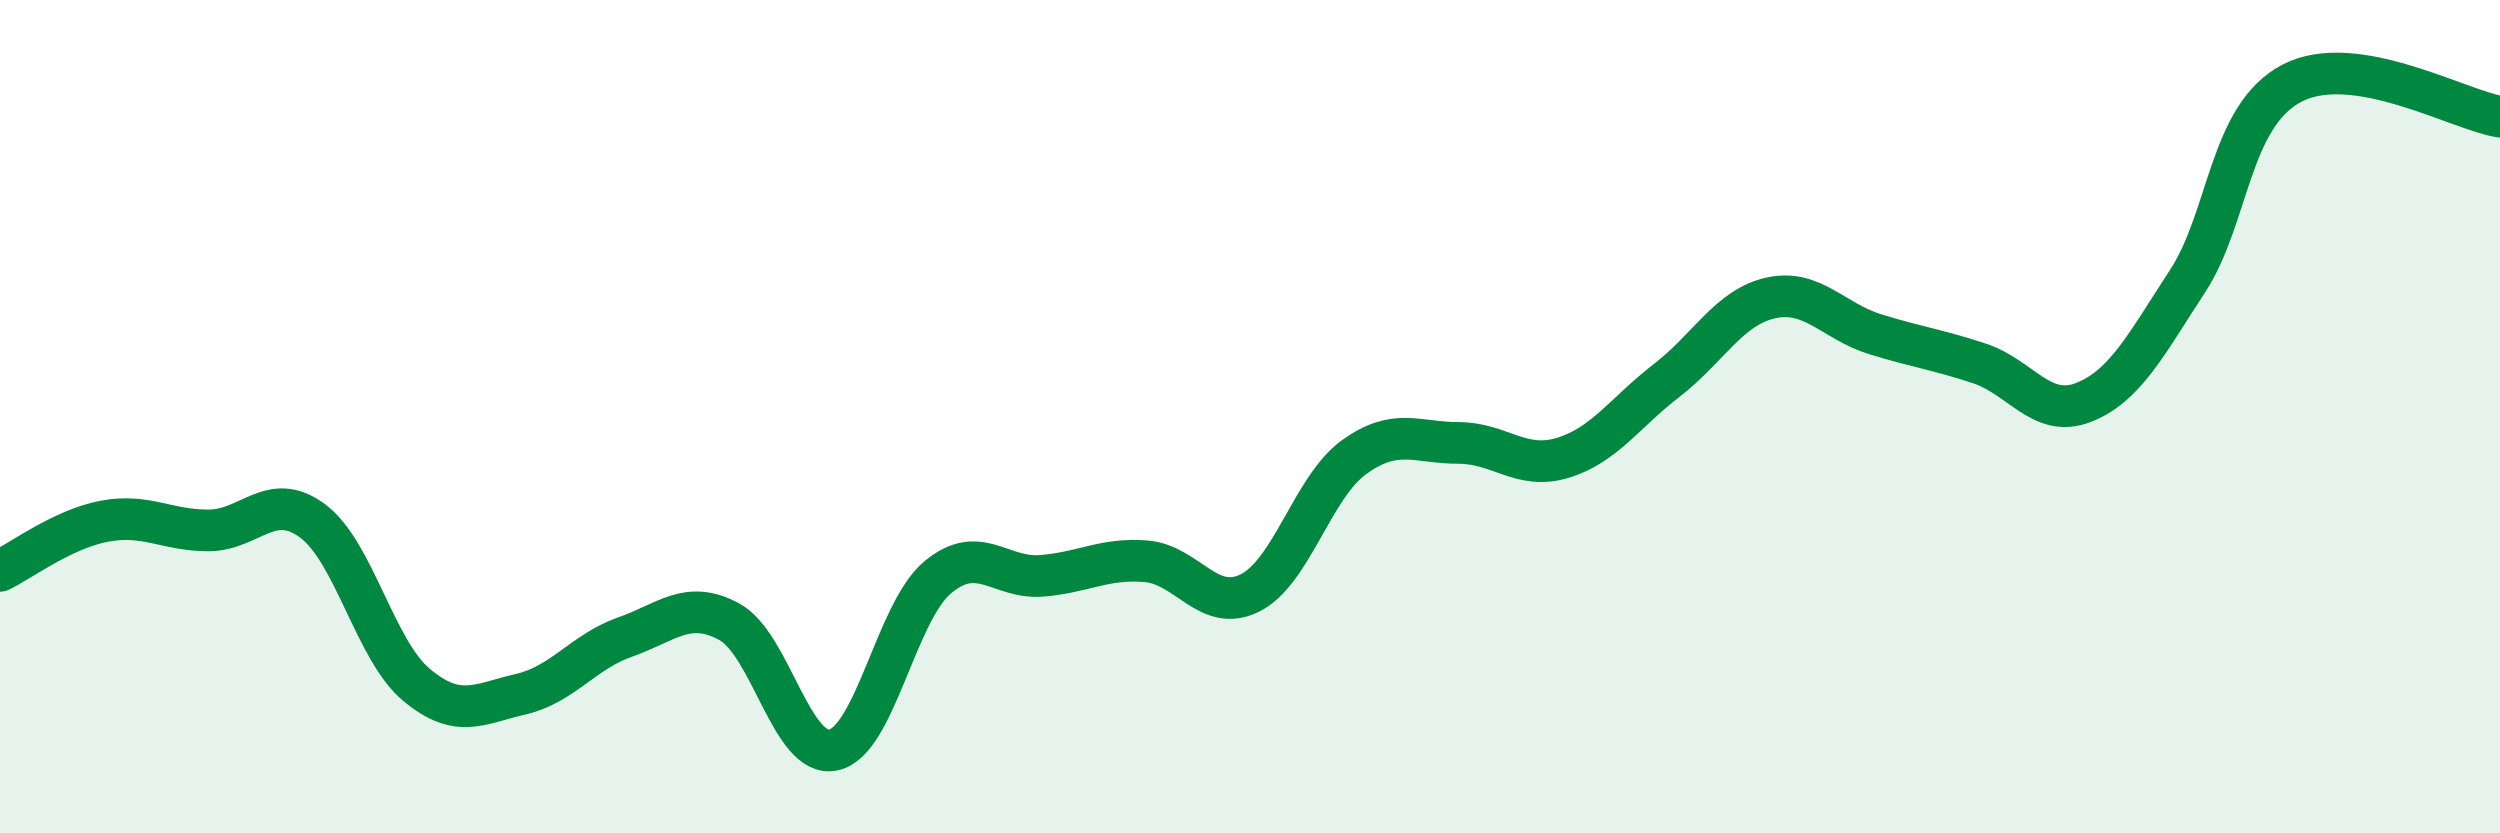
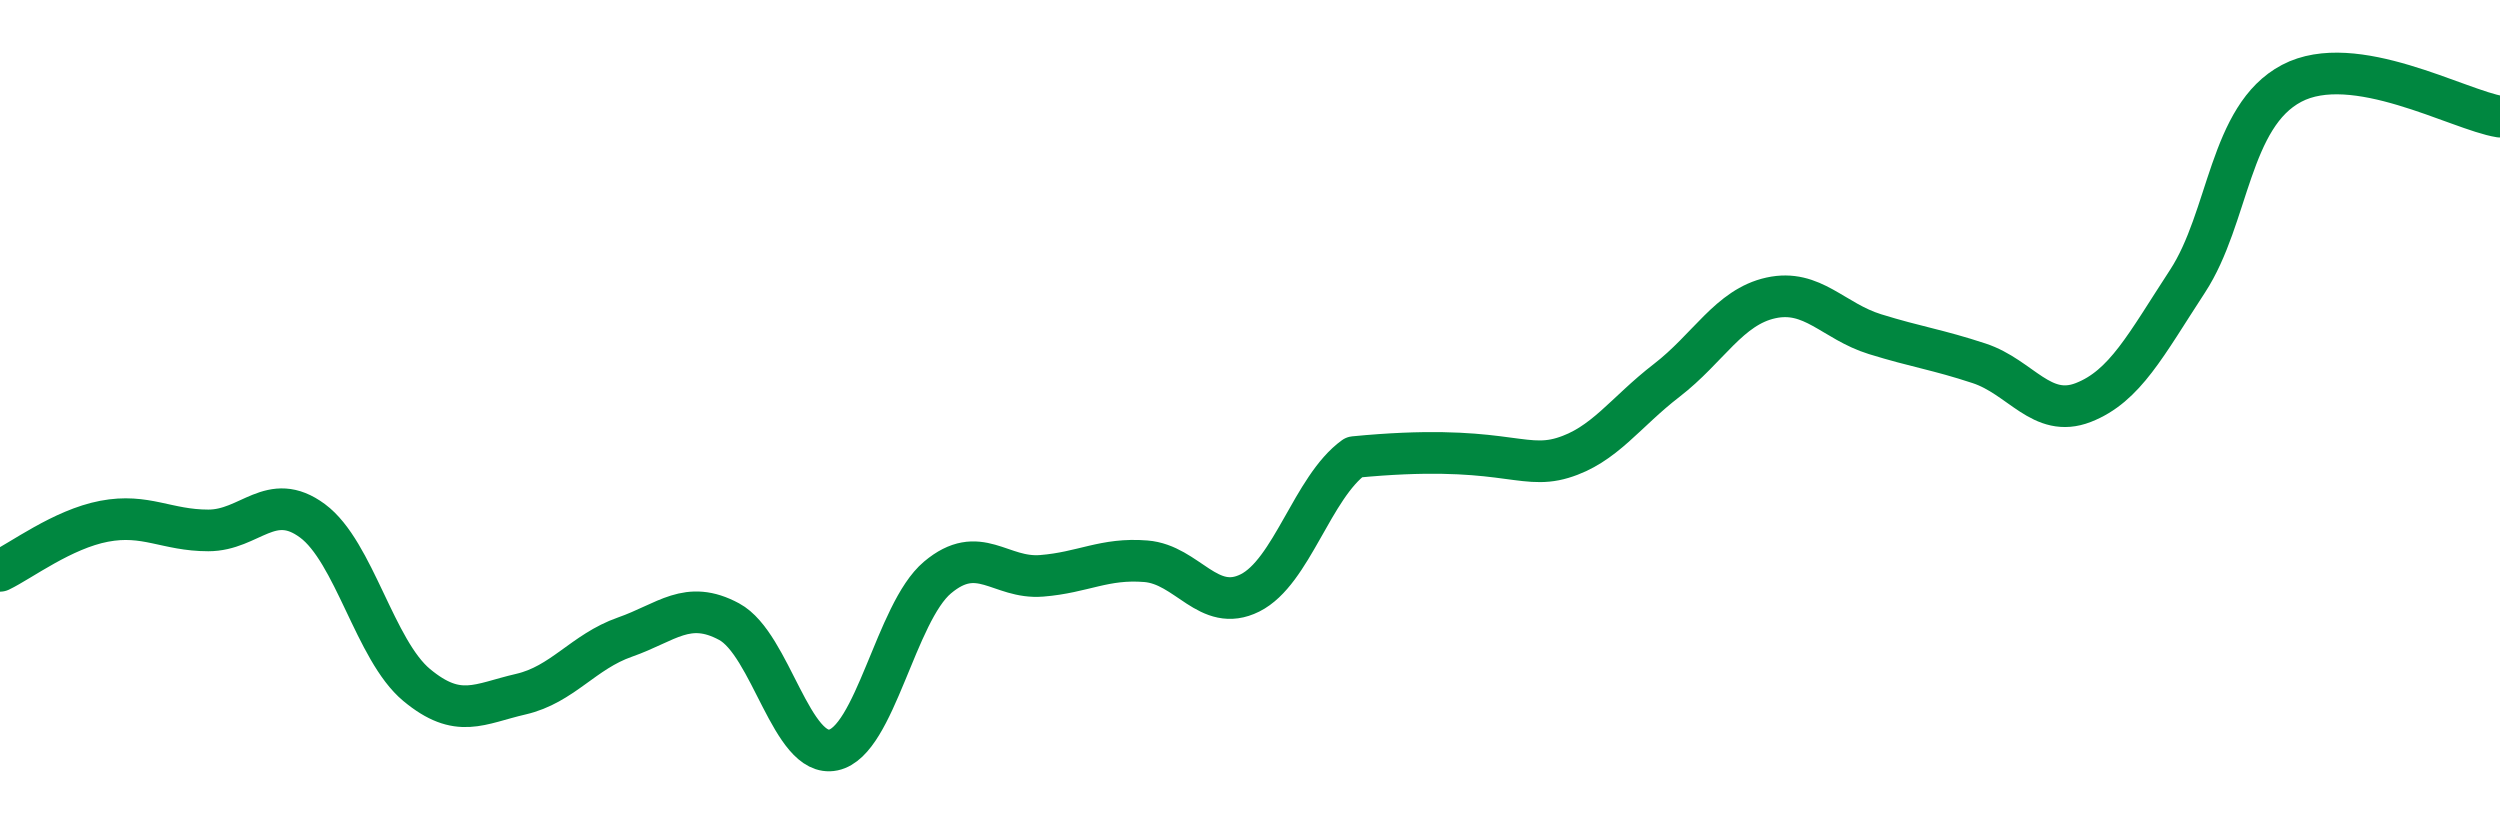
<svg xmlns="http://www.w3.org/2000/svg" width="60" height="20" viewBox="0 0 60 20">
-   <path d="M 0,13.7 C 0.5,13.46 1.5,12.7 2.5,12.51 C 3.5,12.32 4,12.73 5,12.73 C 6,12.73 6.5,11.76 7.5,12.5 C 8.5,13.24 9,15.61 10,16.44 C 11,17.27 11.5,16.89 12.5,16.66 C 13.5,16.43 14,15.64 15,15.29 C 16,14.94 16.5,14.38 17.5,14.92 C 18.5,15.46 19,18.21 20,18 C 21,17.79 21.5,14.7 22.5,13.86 C 23.5,13.02 24,13.9 25,13.82 C 26,13.74 26.5,13.39 27.5,13.47 C 28.5,13.55 29,14.73 30,14.23 C 31,13.73 31.5,11.69 32.5,10.97 C 33.5,10.25 34,10.63 35,10.63 C 36,10.63 36.5,11.29 37.5,10.99 C 38.5,10.69 39,9.9 40,9.13 C 41,8.36 41.5,7.37 42.5,7.15 C 43.5,6.93 44,7.71 45,8.02 C 46,8.33 46.5,8.39 47.5,8.72 C 48.5,9.05 49,10.05 50,9.66 C 51,9.27 51.5,8.28 52.5,6.75 C 53.5,5.22 53.5,2.79 55,2 C 56.5,1.21 59,2.64 60,2.8L60 20L0 20Z" fill="#008740" opacity="0.1" stroke-linecap="round" stroke-linejoin="round" />
-   <path d="M 0,13.7 C 0.5,13.46 1.5,12.7 2.5,12.51 C 3.5,12.32 4,12.73 5,12.73 C 6,12.73 6.5,11.76 7.5,12.5 C 8.5,13.24 9,15.61 10,16.44 C 11,17.27 11.5,16.89 12.5,16.66 C 13.5,16.43 14,15.64 15,15.29 C 16,14.94 16.5,14.38 17.5,14.92 C 18.5,15.46 19,18.21 20,18 C 21,17.79 21.5,14.7 22.5,13.86 C 23.5,13.02 24,13.9 25,13.82 C 26,13.74 26.5,13.39 27.5,13.47 C 28.5,13.55 29,14.73 30,14.23 C 31,13.73 31.5,11.69 32.5,10.97 C 33.5,10.25 34,10.63 35,10.63 C 36,10.63 36.5,11.29 37.5,10.99 C 38.5,10.69 39,9.9 40,9.13 C 41,8.36 41.5,7.37 42.5,7.15 C 43.5,6.93 44,7.71 45,8.02 C 46,8.33 46.5,8.39 47.5,8.72 C 48.5,9.05 49,10.05 50,9.66 C 51,9.27 51.5,8.28 52.5,6.75 C 53.5,5.22 53.5,2.79 55,2 C 56.5,1.21 59,2.64 60,2.8" stroke="#008740" stroke-width="1" fill="none" stroke-linecap="round" stroke-linejoin="round" />
+   <path d="M 0,13.7 C 0.5,13.46 1.5,12.7 2.5,12.51 C 3.5,12.32 4,12.73 5,12.73 C 6,12.73 6.5,11.76 7.5,12.5 C 8.5,13.24 9,15.61 10,16.44 C 11,17.27 11.5,16.89 12.5,16.66 C 13.5,16.43 14,15.64 15,15.29 C 16,14.94 16.5,14.38 17.5,14.92 C 18.5,15.46 19,18.21 20,18 C 21,17.79 21.5,14.7 22.5,13.86 C 23.5,13.02 24,13.9 25,13.82 C 26,13.74 26.5,13.39 27.5,13.47 C 28.5,13.55 29,14.73 30,14.23 C 31,13.73 31.5,11.69 32.5,10.97 C 36,10.63 36.5,11.29 37.5,10.99 C 38.5,10.69 39,9.9 40,9.13 C 41,8.36 41.5,7.37 42.5,7.15 C 43.5,6.93 44,7.71 45,8.02 C 46,8.33 46.5,8.39 47.5,8.72 C 48.5,9.05 49,10.05 50,9.66 C 51,9.27 51.5,8.28 52.5,6.75 C 53.5,5.22 53.5,2.79 55,2 C 56.5,1.21 59,2.64 60,2.8" stroke="#008740" stroke-width="1" fill="none" stroke-linecap="round" stroke-linejoin="round" />
</svg>